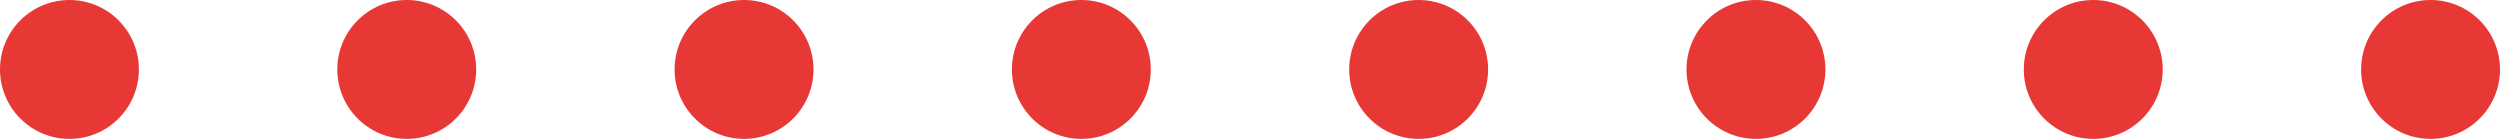
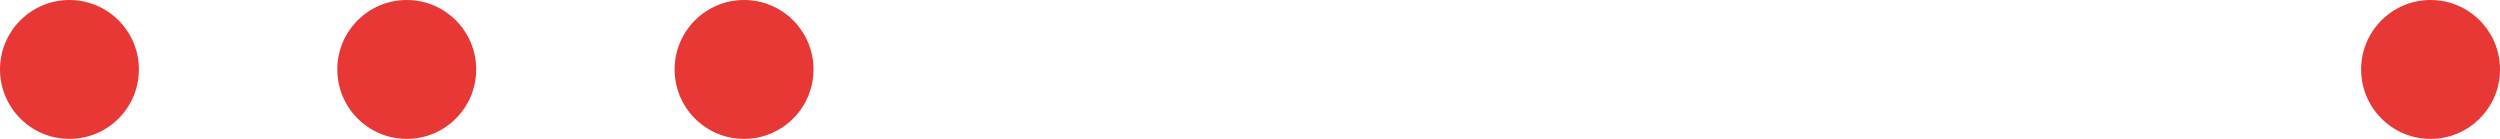
<svg xmlns="http://www.w3.org/2000/svg" width="126" height="7" viewBox="0 0 126 7" fill="none">
  <circle cx="3.5" cy="3.5" r="3.5" fill="#E83835" />
  <circle cx="20.5" cy="3.5" r="3.5" fill="#E83835" />
  <circle cx="37.5" cy="3.5" r="3.5" fill="#E83835" />
-   <circle cx="54.5" cy="3.5" r="3.5" fill="#E83835" />
-   <circle cx="71.5" cy="3.5" r="3.5" fill="#E83835" />
-   <circle cx="88.5" cy="3.5" r="3.5" fill="#E83835" />
-   <circle cx="105.5" cy="3.5" r="3.5" fill="#E83835" />
  <circle cx="122.5" cy="3.5" r="3.5" fill="#E83835" />
</svg>